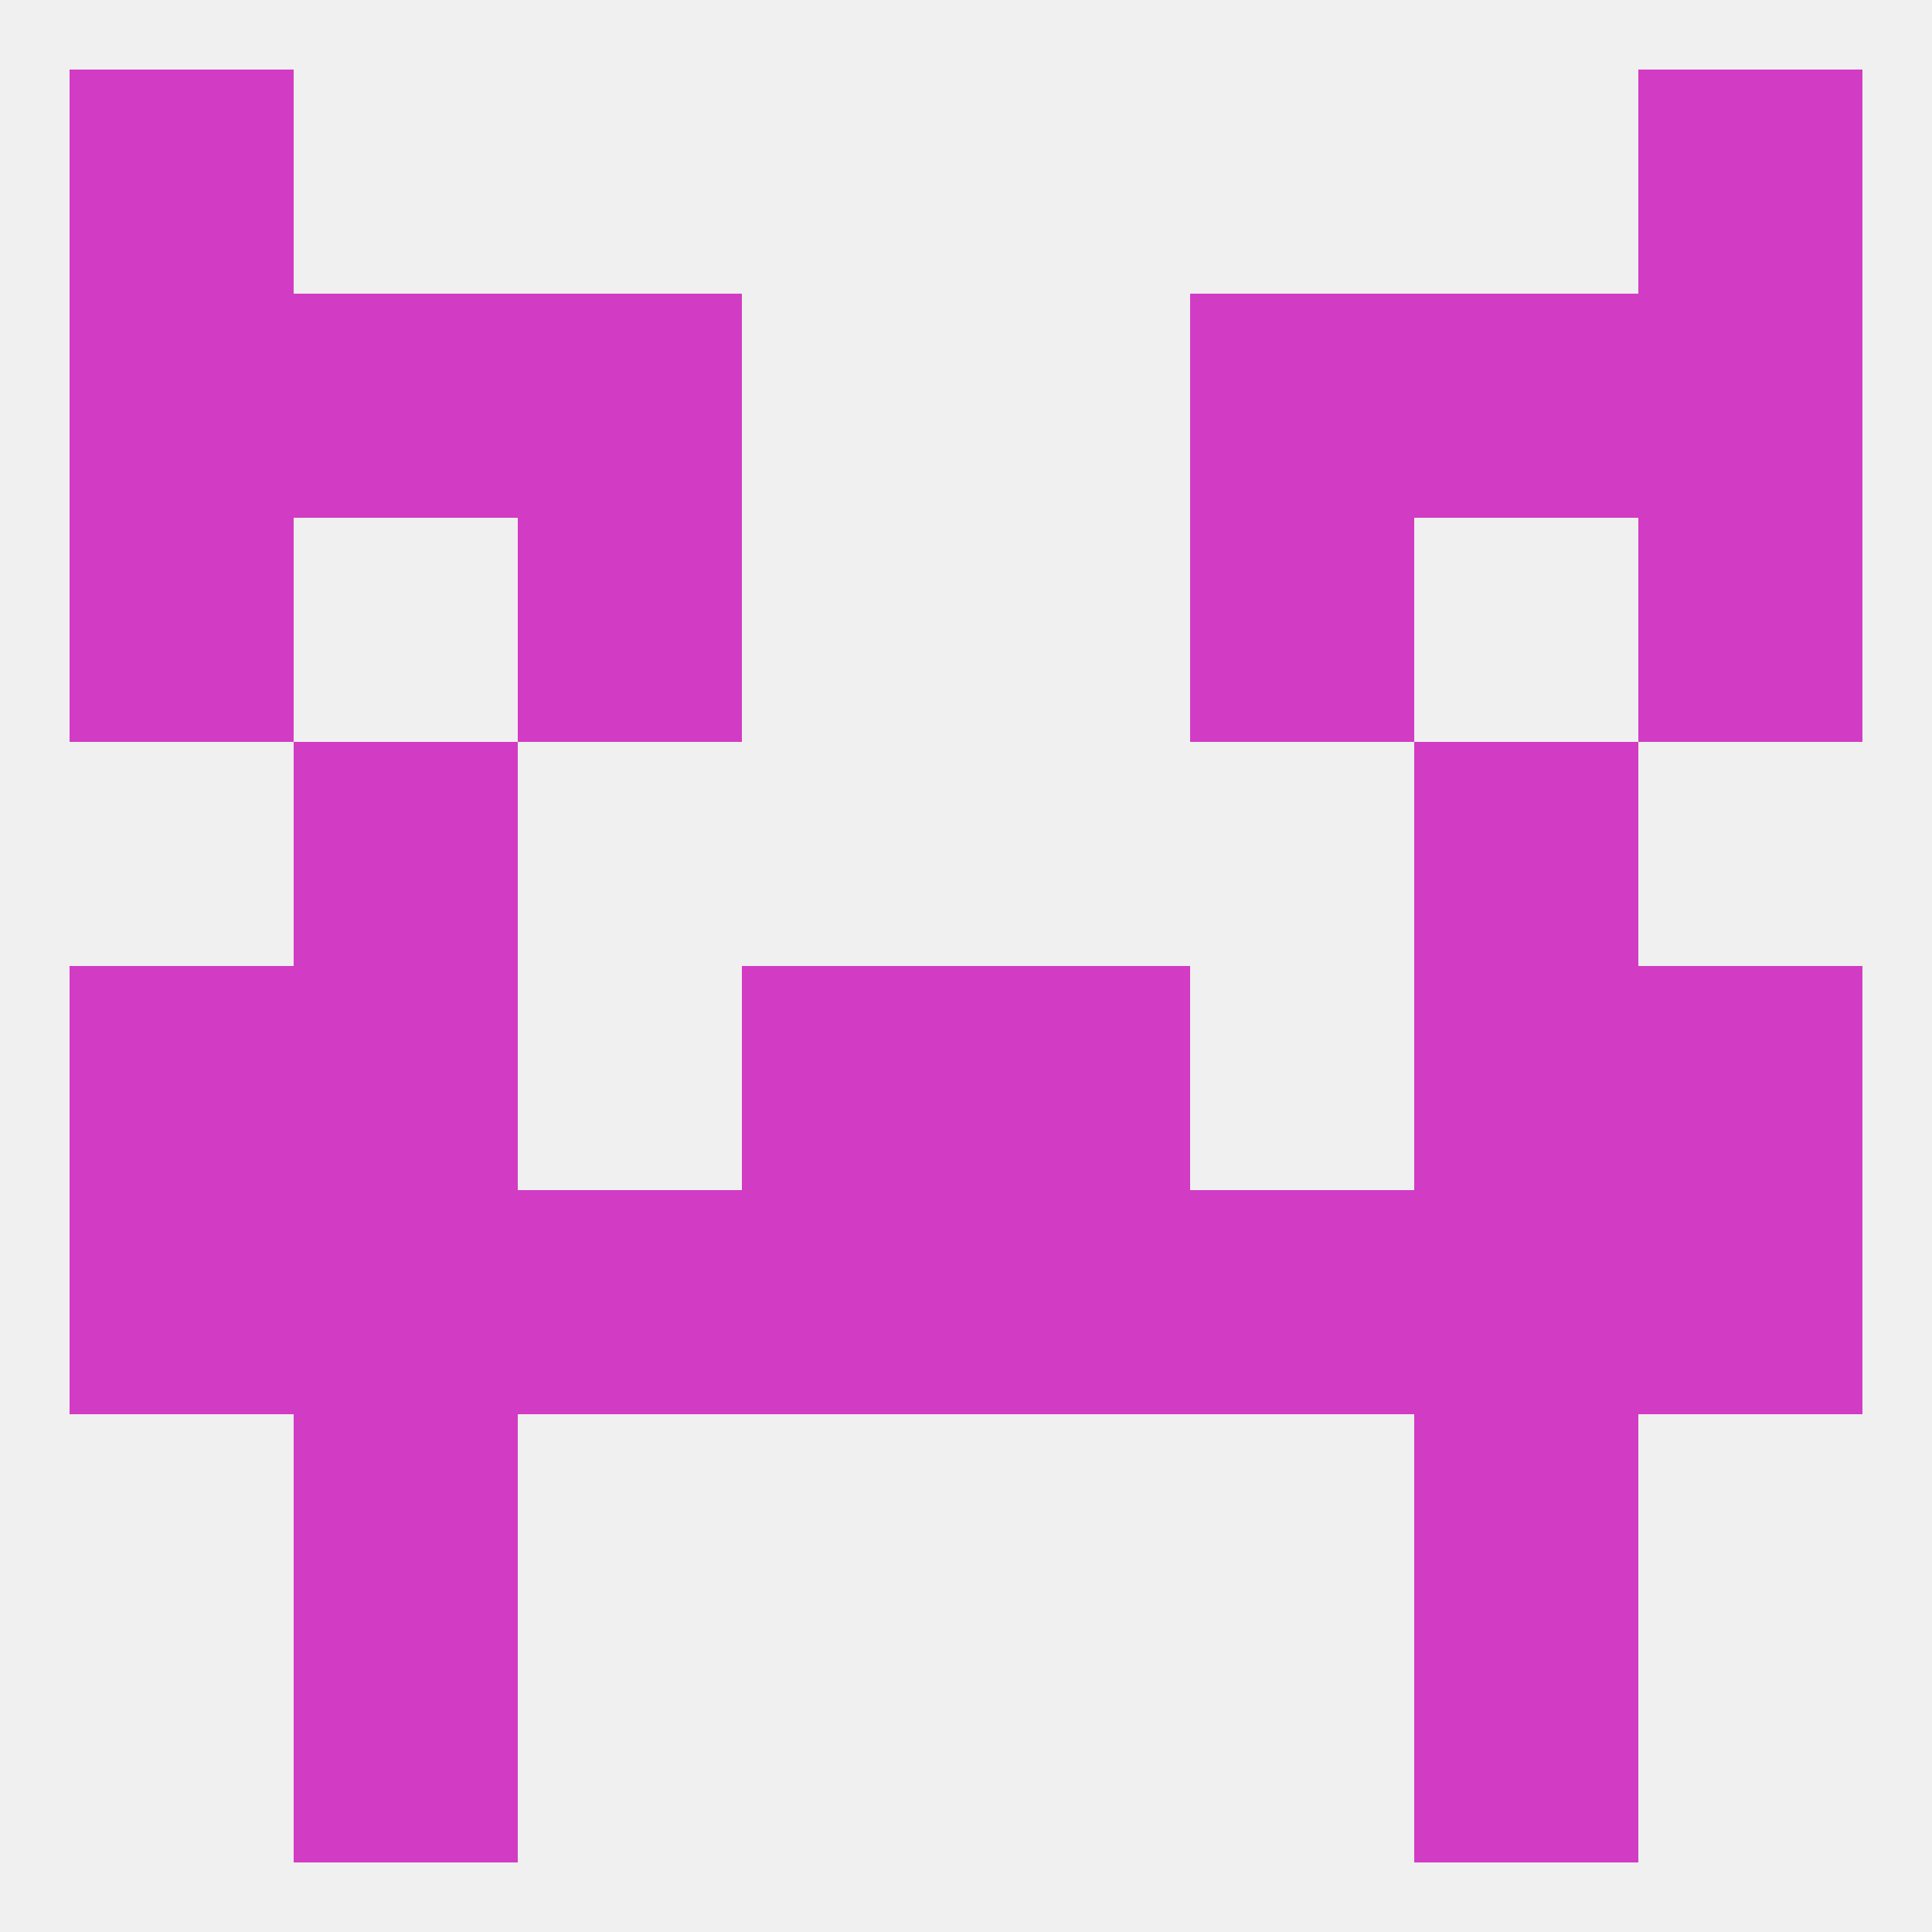
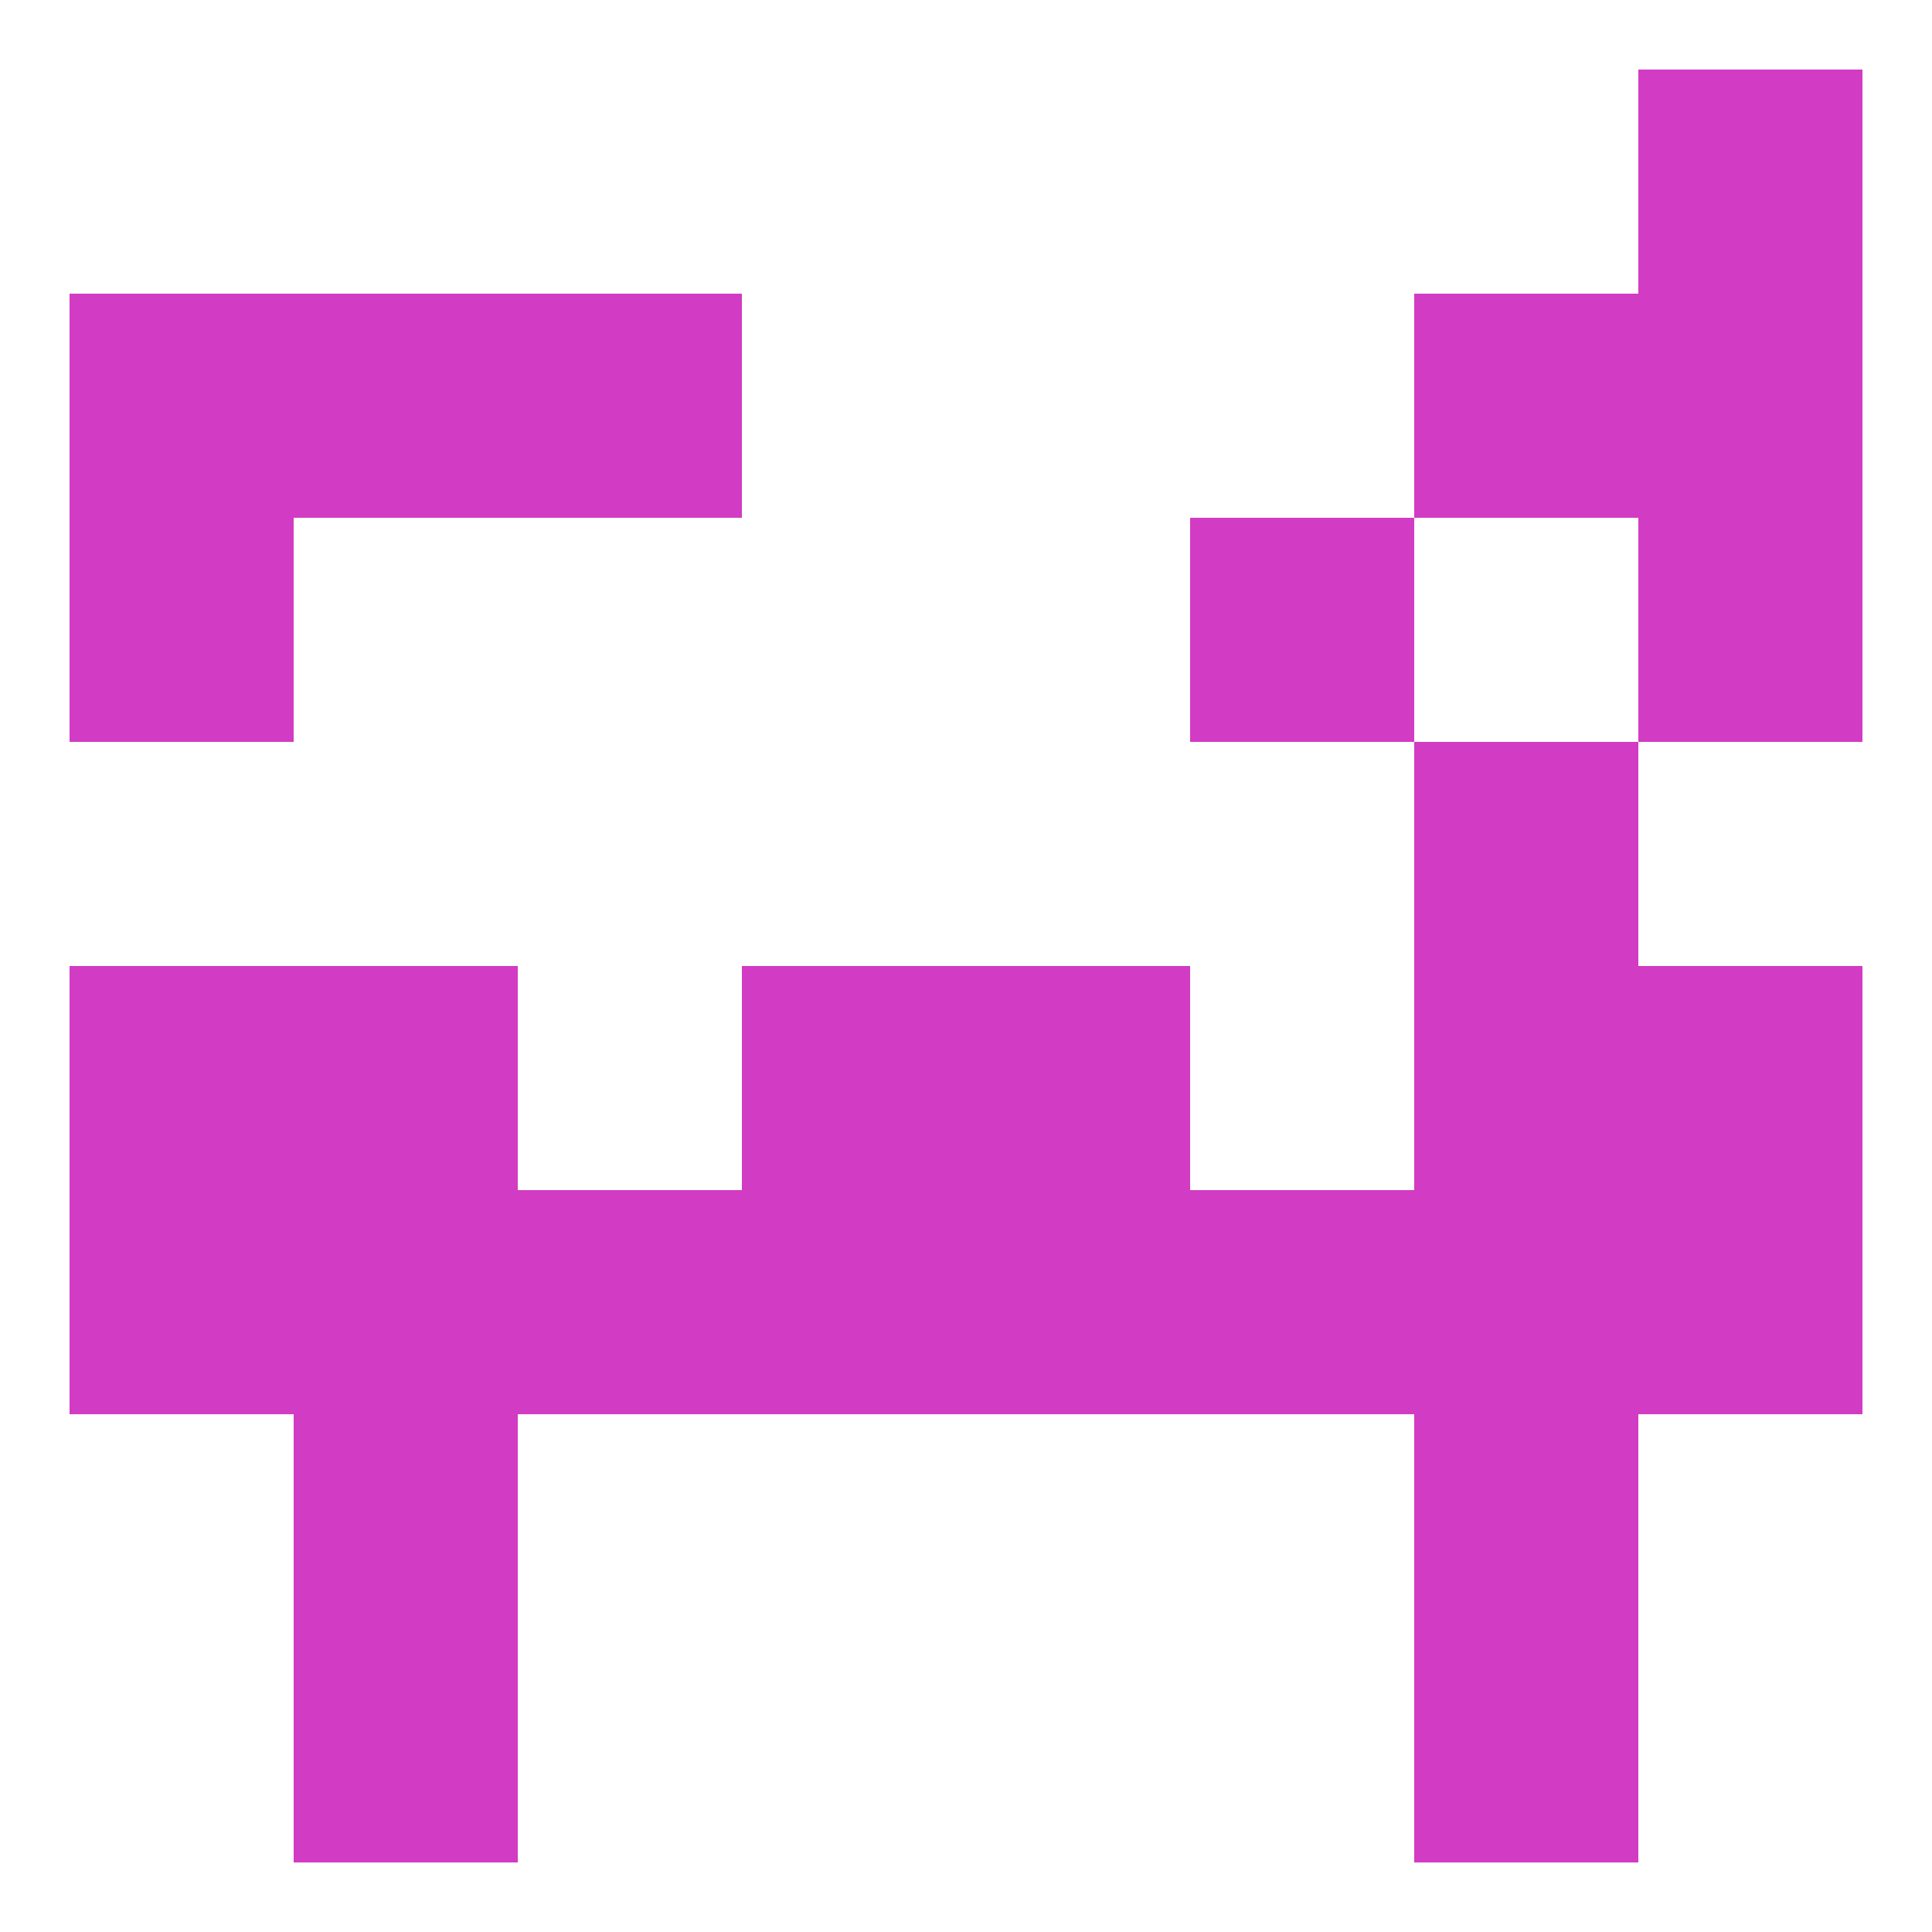
<svg xmlns="http://www.w3.org/2000/svg" version="1.1" baseprofile="full" width="250" height="250" viewBox="0 0 250 250">
-   <rect width="100%" height="100%" fill="rgba(240,240,240,255)" />
-   <rect x="9" y="9" width="29" height="29" fill="rgba(210,59,195,255)" />
  <rect x="212" y="9" width="29" height="29" fill="rgba(210,59,195,255)" />
  <rect x="67" y="38" width="29" height="29" fill="rgba(210,59,195,255)" />
-   <rect x="154" y="38" width="29" height="29" fill="rgba(210,59,195,255)" />
  <rect x="9" y="38" width="29" height="29" fill="rgba(210,59,195,255)" />
  <rect x="212" y="38" width="29" height="29" fill="rgba(210,59,195,255)" />
  <rect x="38" y="38" width="29" height="29" fill="rgba(210,59,195,255)" />
  <rect x="183" y="38" width="29" height="29" fill="rgba(210,59,195,255)" />
  <rect x="96" y="125" width="29" height="29" fill="rgba(210,59,195,255)" />
  <rect x="125" y="125" width="29" height="29" fill="rgba(210,59,195,255)" />
  <rect x="9" y="125" width="29" height="29" fill="rgba(210,59,195,255)" />
  <rect x="212" y="125" width="29" height="29" fill="rgba(210,59,195,255)" />
  <rect x="38" y="125" width="29" height="29" fill="rgba(210,59,195,255)" />
  <rect x="183" y="125" width="29" height="29" fill="rgba(210,59,195,255)" />
-   <rect x="38" y="96" width="29" height="29" fill="rgba(210,59,195,255)" />
  <rect x="183" y="96" width="29" height="29" fill="rgba(210,59,195,255)" />
-   <rect x="67" y="67" width="29" height="29" fill="rgba(210,59,195,255)" />
  <rect x="154" y="67" width="29" height="29" fill="rgba(210,59,195,255)" />
  <rect x="9" y="67" width="29" height="29" fill="rgba(210,59,195,255)" />
  <rect x="212" y="67" width="29" height="29" fill="rgba(210,59,195,255)" />
  <rect x="96" y="154" width="29" height="29" fill="rgba(210,59,195,255)" />
  <rect x="125" y="154" width="29" height="29" fill="rgba(210,59,195,255)" />
  <rect x="183" y="154" width="29" height="29" fill="rgba(210,59,195,255)" />
  <rect x="67" y="154" width="29" height="29" fill="rgba(210,59,195,255)" />
  <rect x="154" y="154" width="29" height="29" fill="rgba(210,59,195,255)" />
  <rect x="9" y="154" width="29" height="29" fill="rgba(210,59,195,255)" />
  <rect x="212" y="154" width="29" height="29" fill="rgba(210,59,195,255)" />
  <rect x="38" y="154" width="29" height="29" fill="rgba(210,59,195,255)" />
  <rect x="38" y="183" width="29" height="29" fill="rgba(210,59,195,255)" />
  <rect x="183" y="183" width="29" height="29" fill="rgba(210,59,195,255)" />
  <rect x="38" y="212" width="29" height="29" fill="rgba(210,59,195,255)" />
  <rect x="183" y="212" width="29" height="29" fill="rgba(210,59,195,255)" />
</svg>